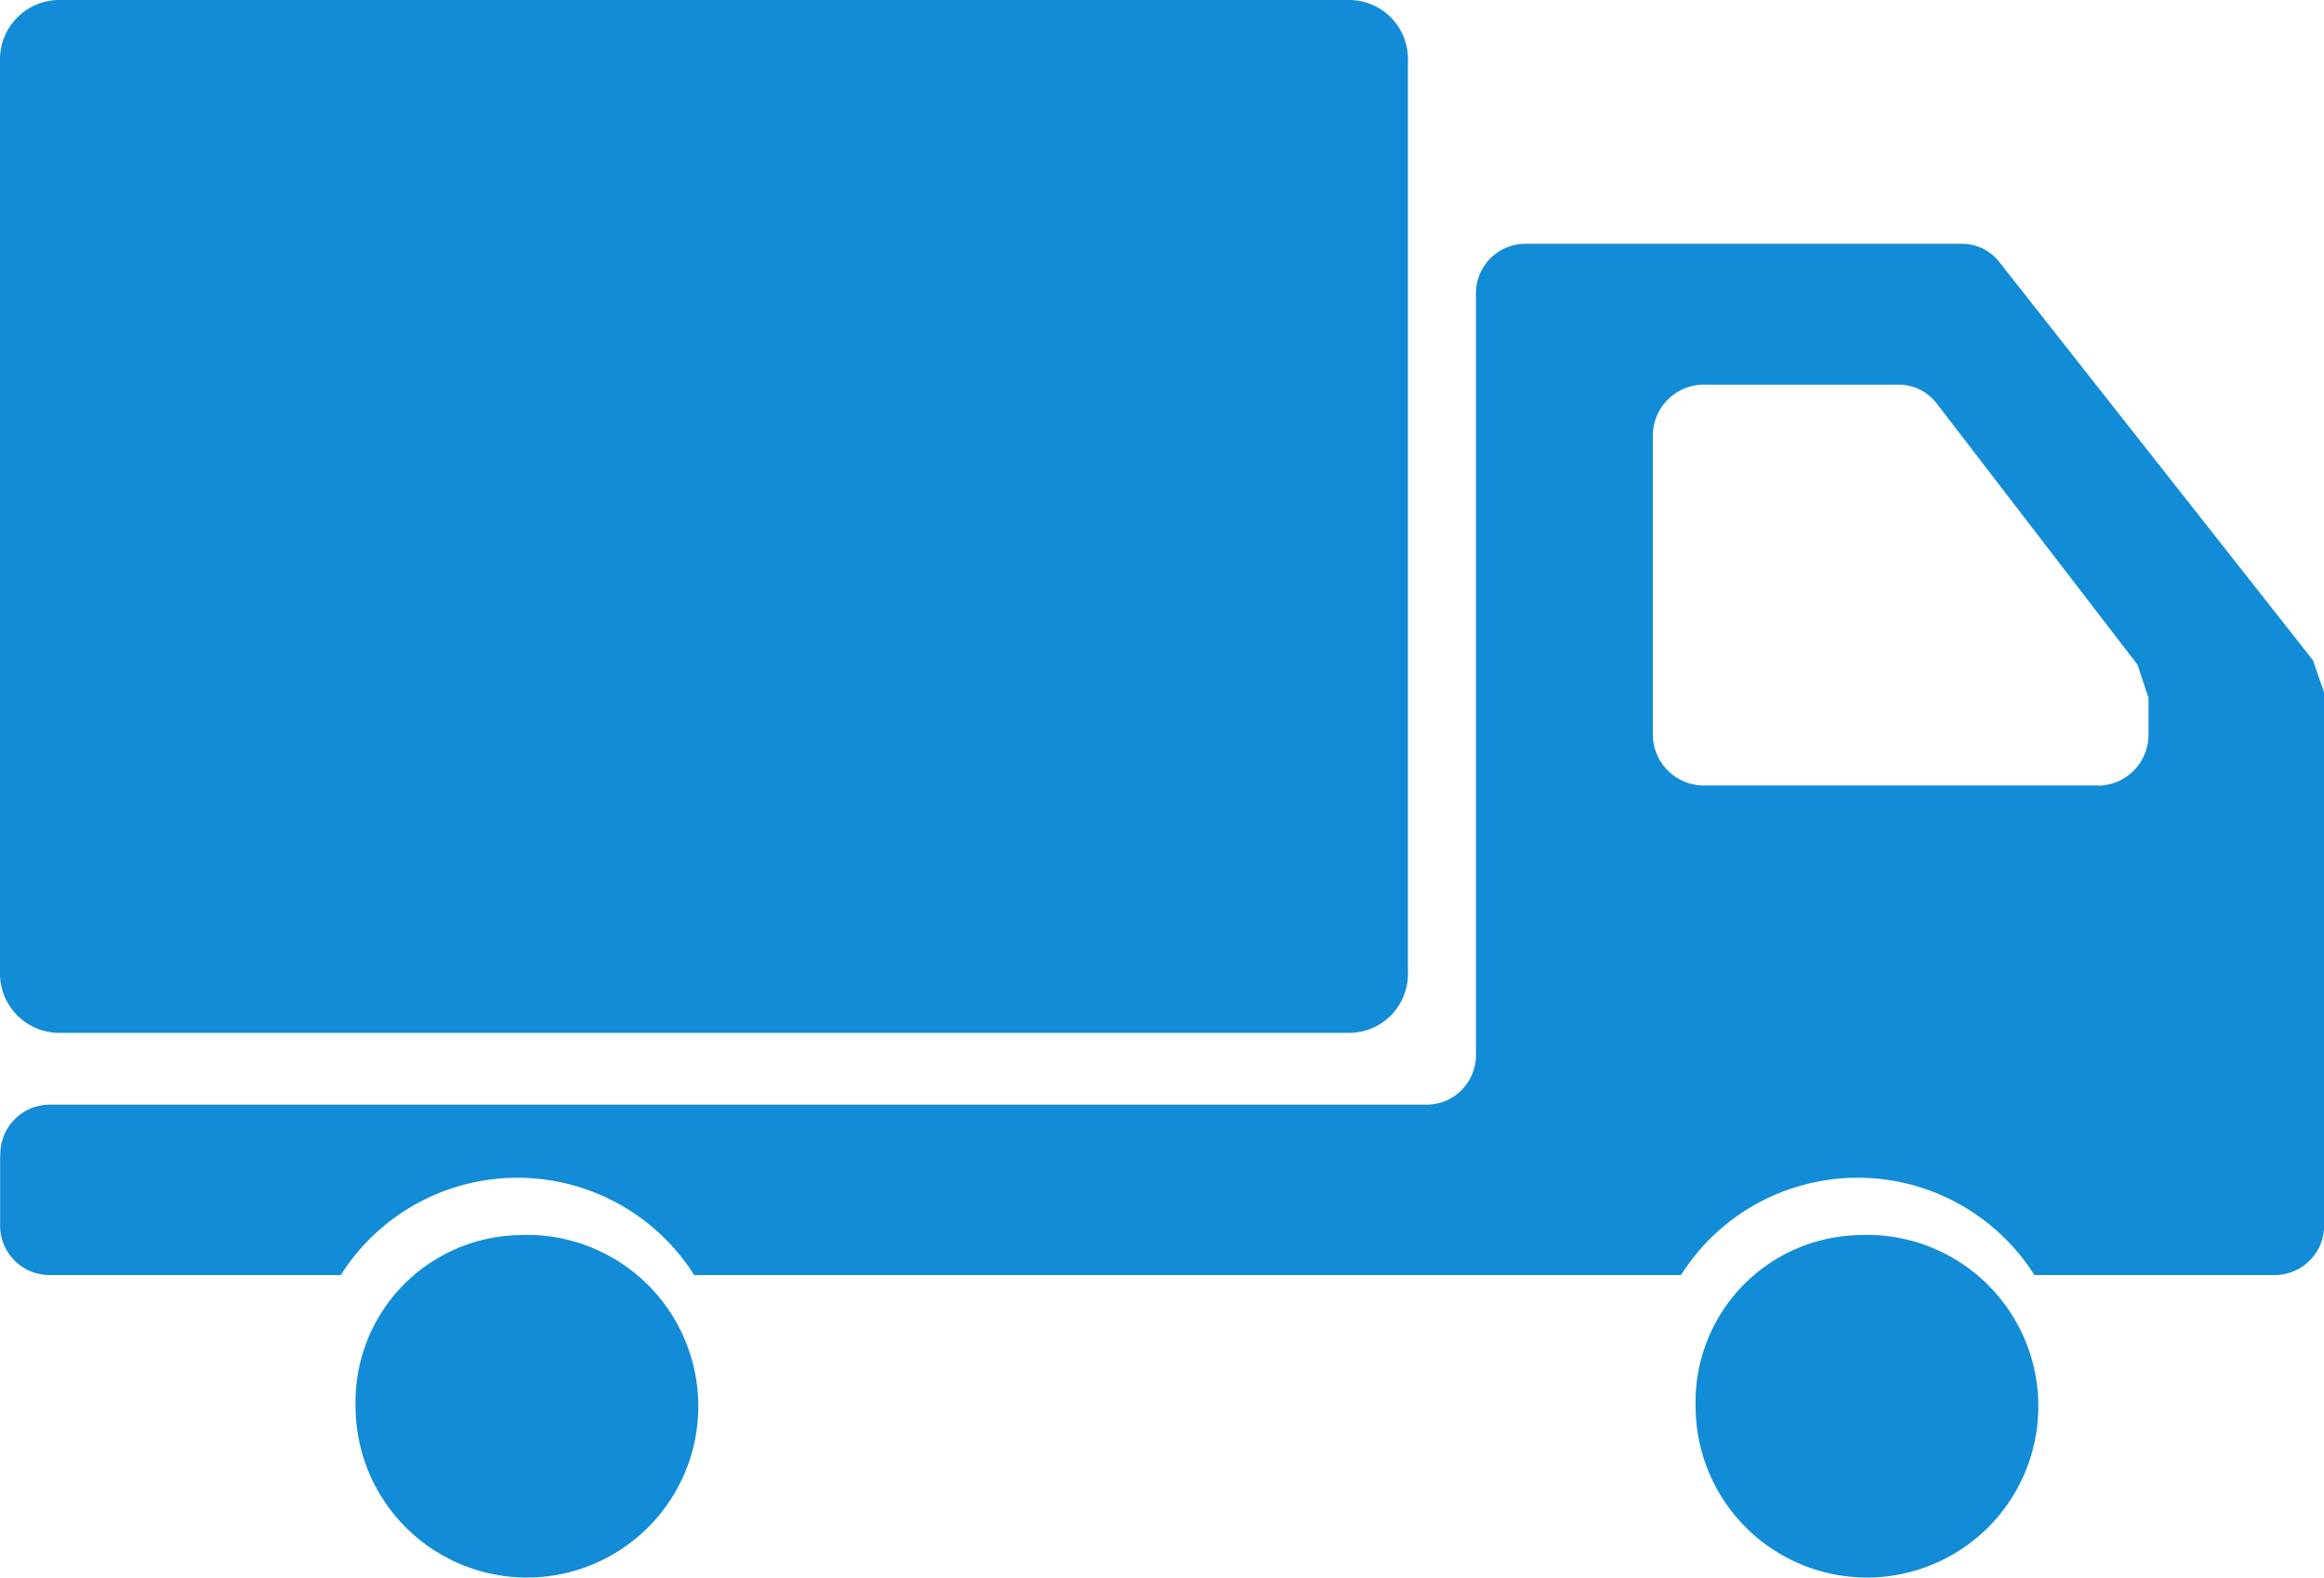
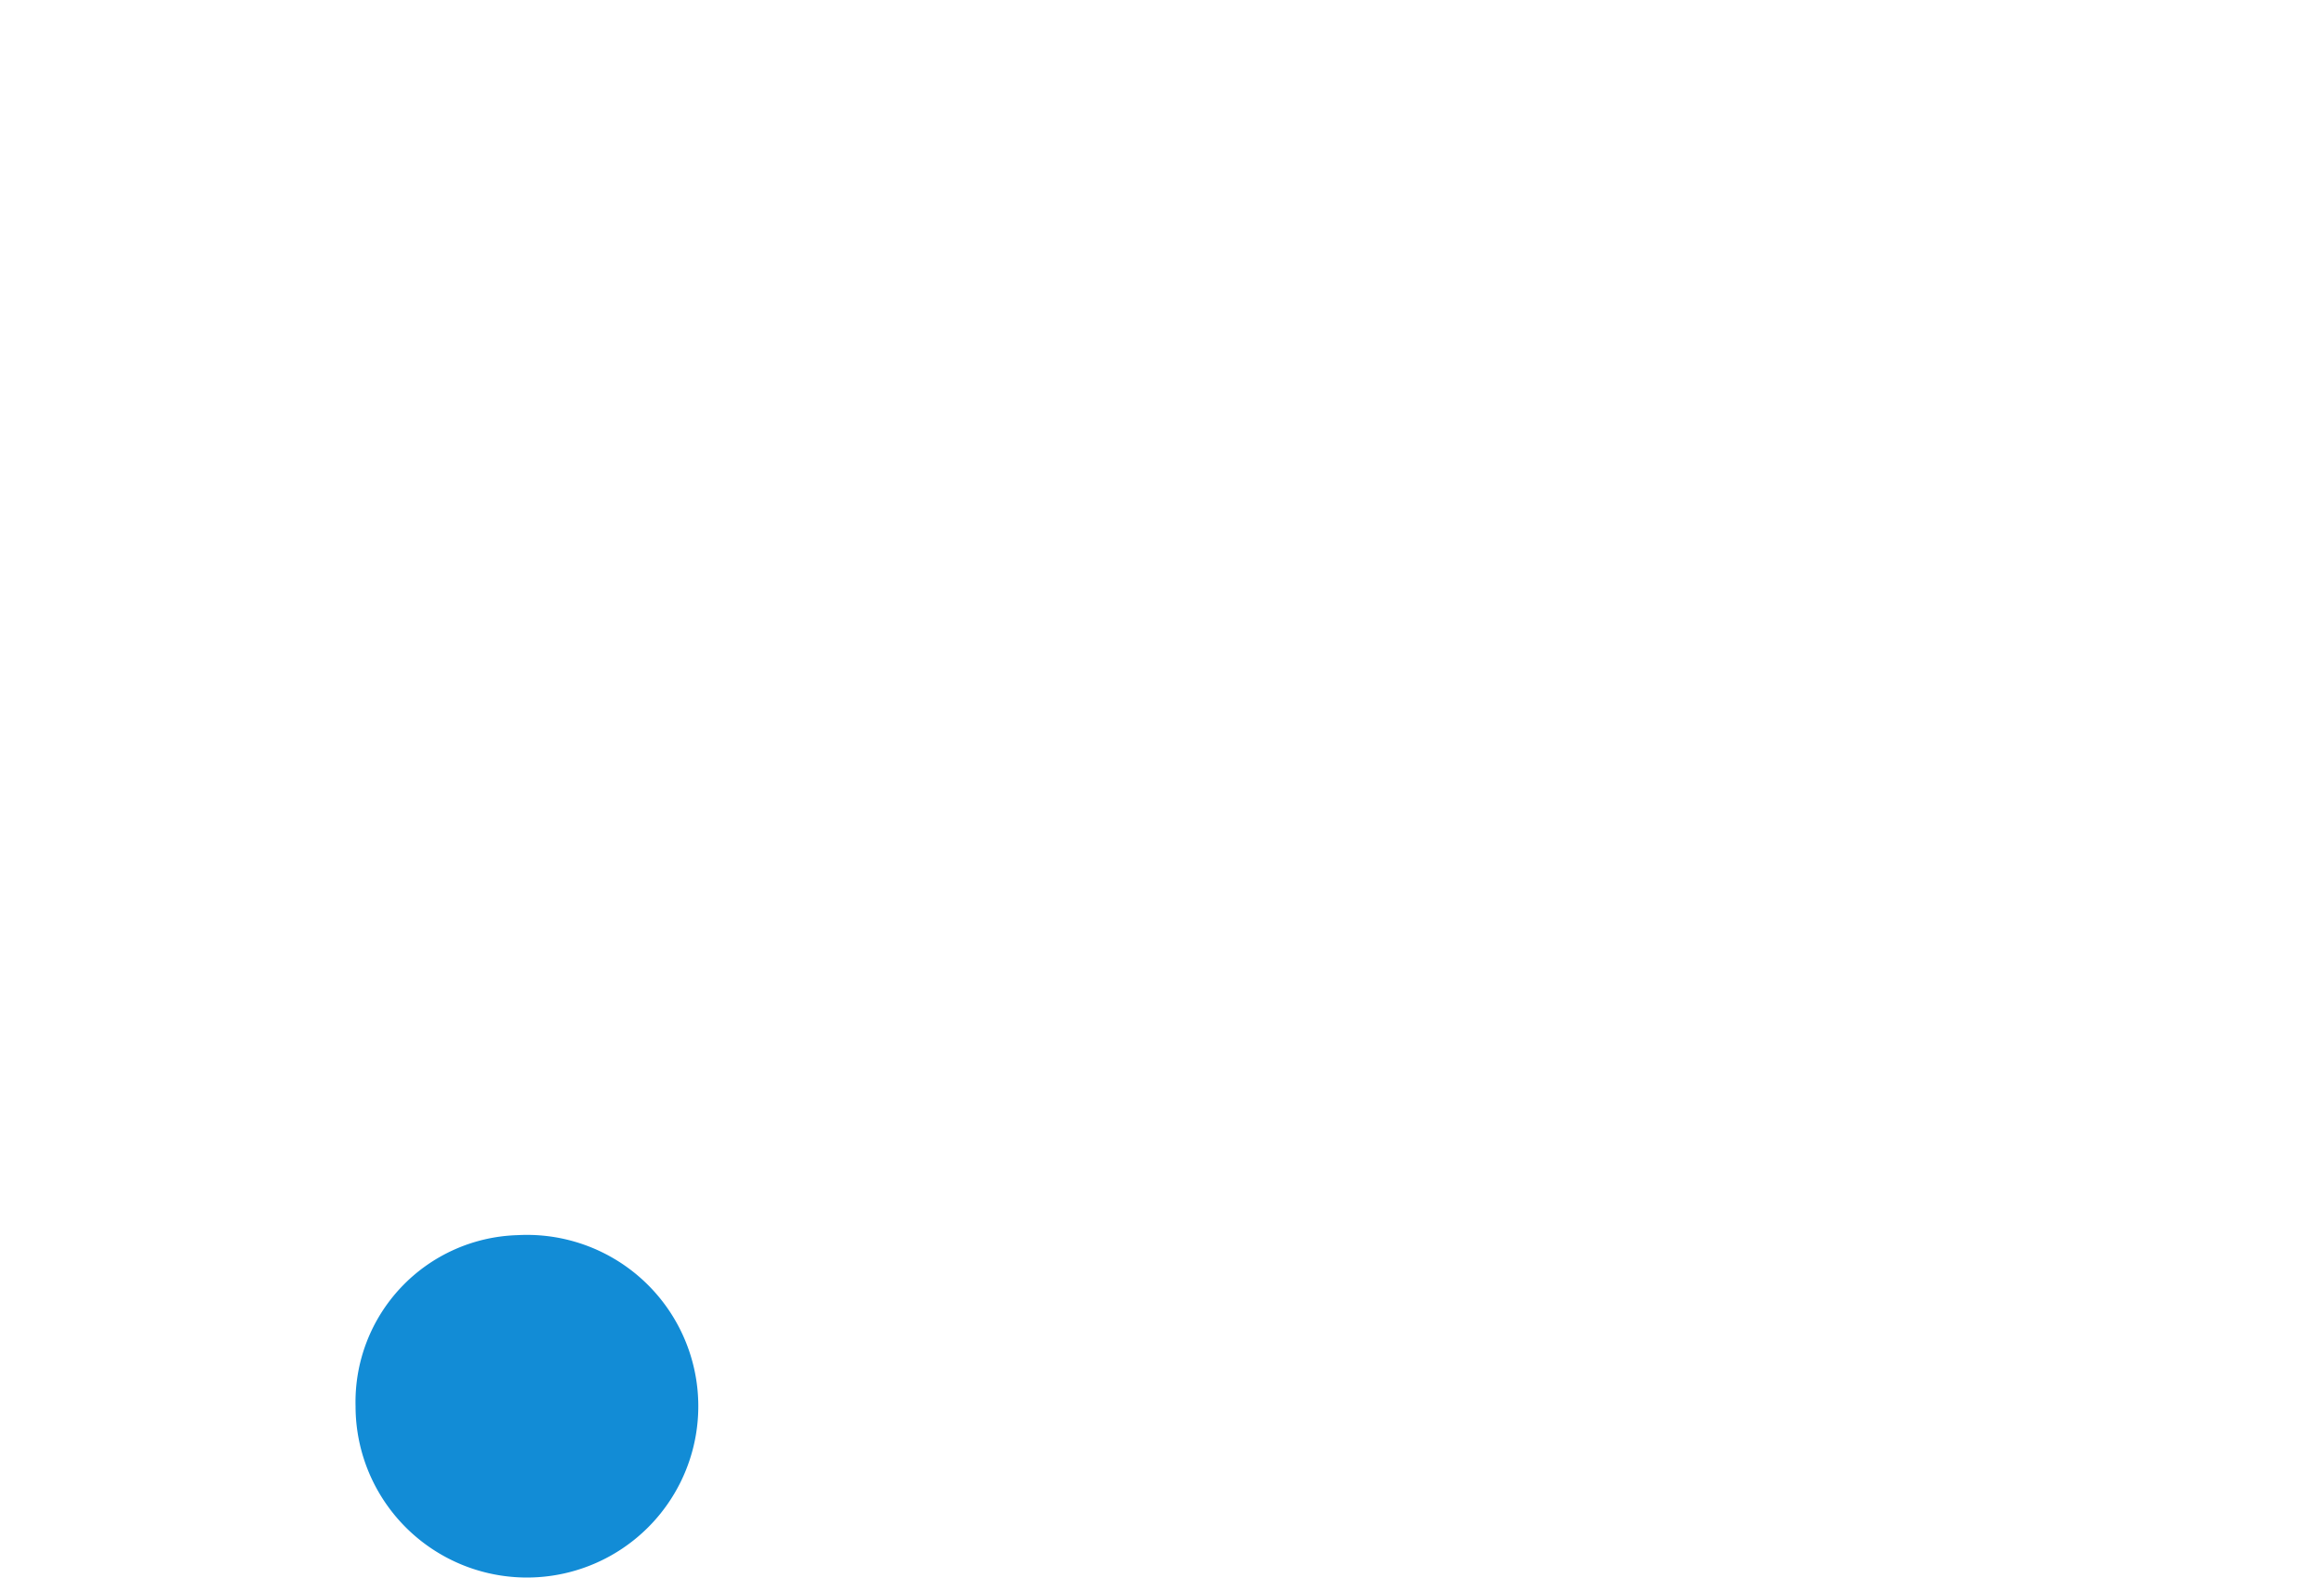
<svg xmlns="http://www.w3.org/2000/svg" width="39.328" height="26.705" viewBox="0 0 39.328 26.705">
  <g transform="translate(-846.683 -440.741)">
-     <path d="M847.661,440.741h21.872a1,1,0,0,1,.976,1.034v15.414a1,1,0,0,1-.976,1.036H847.661a1.007,1.007,0,0,1-.978-1.036V441.775a1.006,1.006,0,0,1,.978-1.034" transform="translate(0 0)" fill="#128cd6" />
-     <path d="M861.832,449.783a2.9,2.9,0,1,1-2.74,2.9,2.825,2.825,0,0,1,2.74-2.9" transform="translate(16.285 11.866)" fill="#128cd6" />
-     <path d="M846.684,457.959v1.165a.837.837,0,0,0,.812.86h4.953a3.538,3.538,0,0,1,5.98,0h16.7a3.538,3.538,0,0,1,5.98,0H885.2a.837.837,0,0,0,.812-.86v-9l-.19-.548-5.307-6.74a.8.8,0,0,0-.624-.308h-7.416a.838.838,0,0,0-.816.86v12.852a.838.838,0,0,1-.814.86H847.5a.838.838,0,0,0-.812.863m35.515-6.266h-6.708a.864.864,0,0,1-.842-.886v-5.013a.864.864,0,0,1,.842-.886h3.318a.812.812,0,0,1,.65.328l3.392,4.414.185.56v.6a.863.863,0,0,1-.837.886" transform="translate(0.001 2.34)" fill="#128cd6" />
    <path d="M852.025,449.783a2.9,2.9,0,1,1-2.74,2.9,2.825,2.825,0,0,1,2.74-2.9" transform="translate(3.415 11.866)" fill="#128cd6" />
  </g>
</svg>